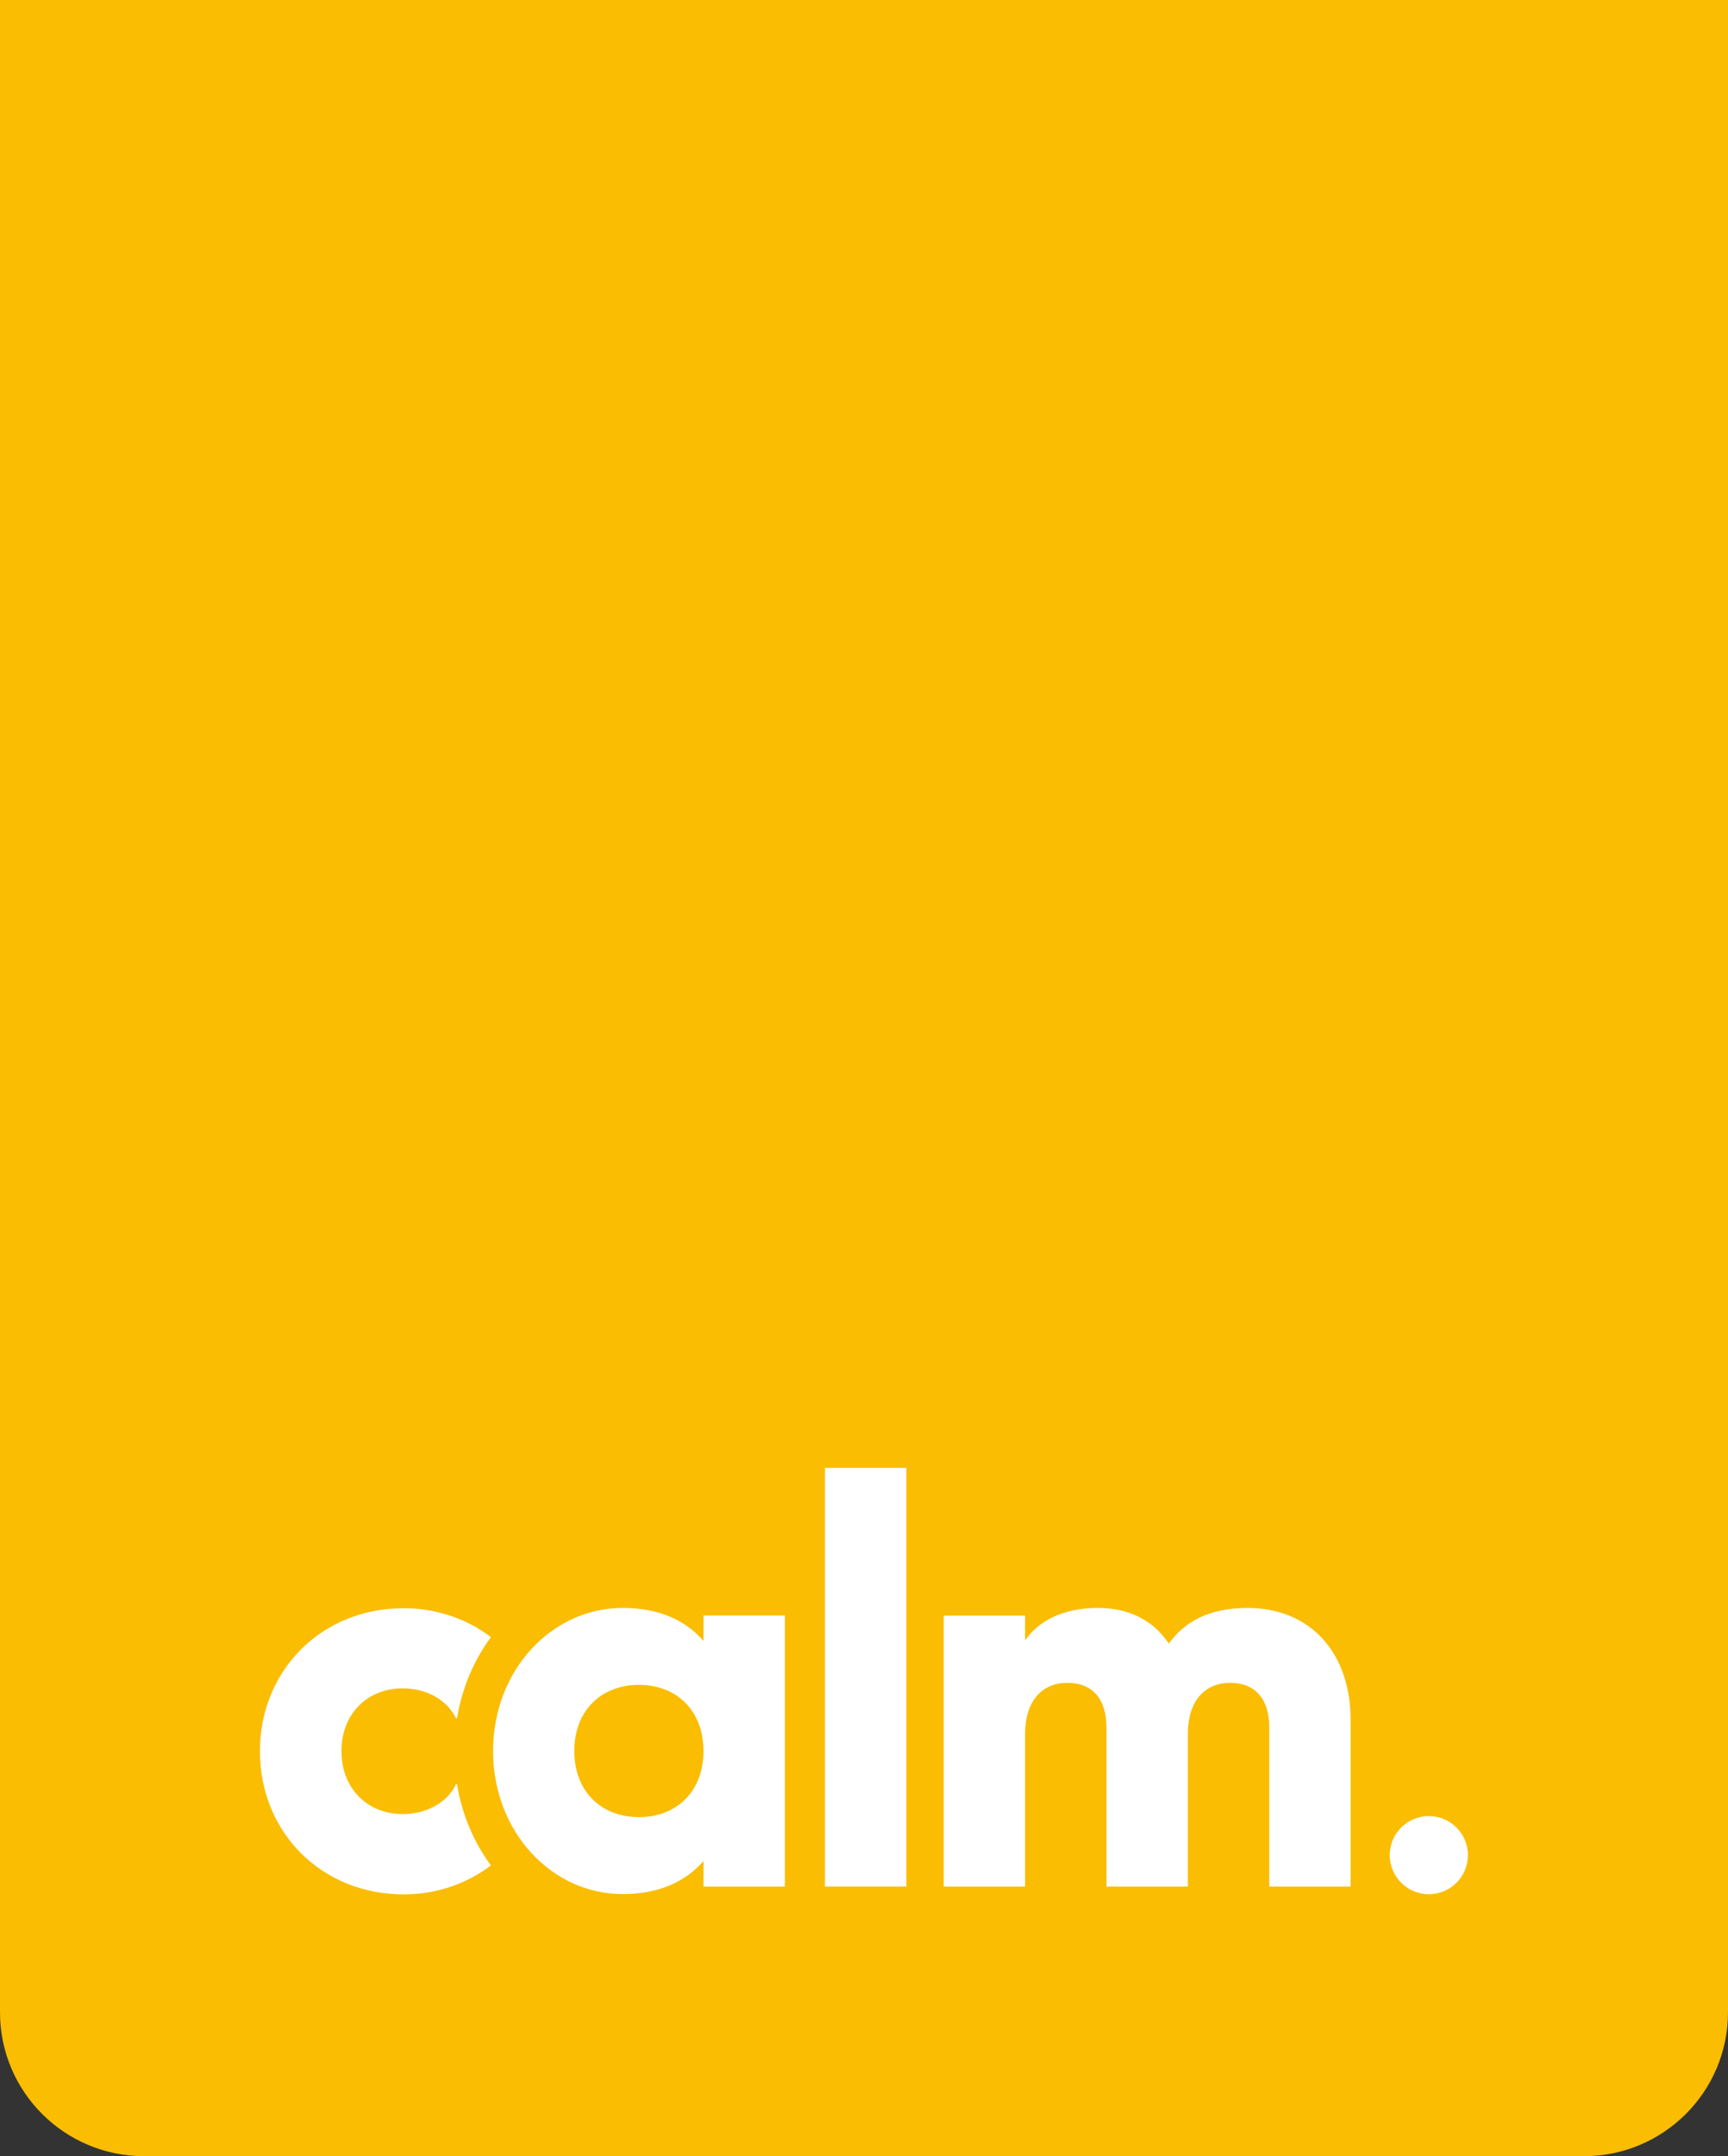
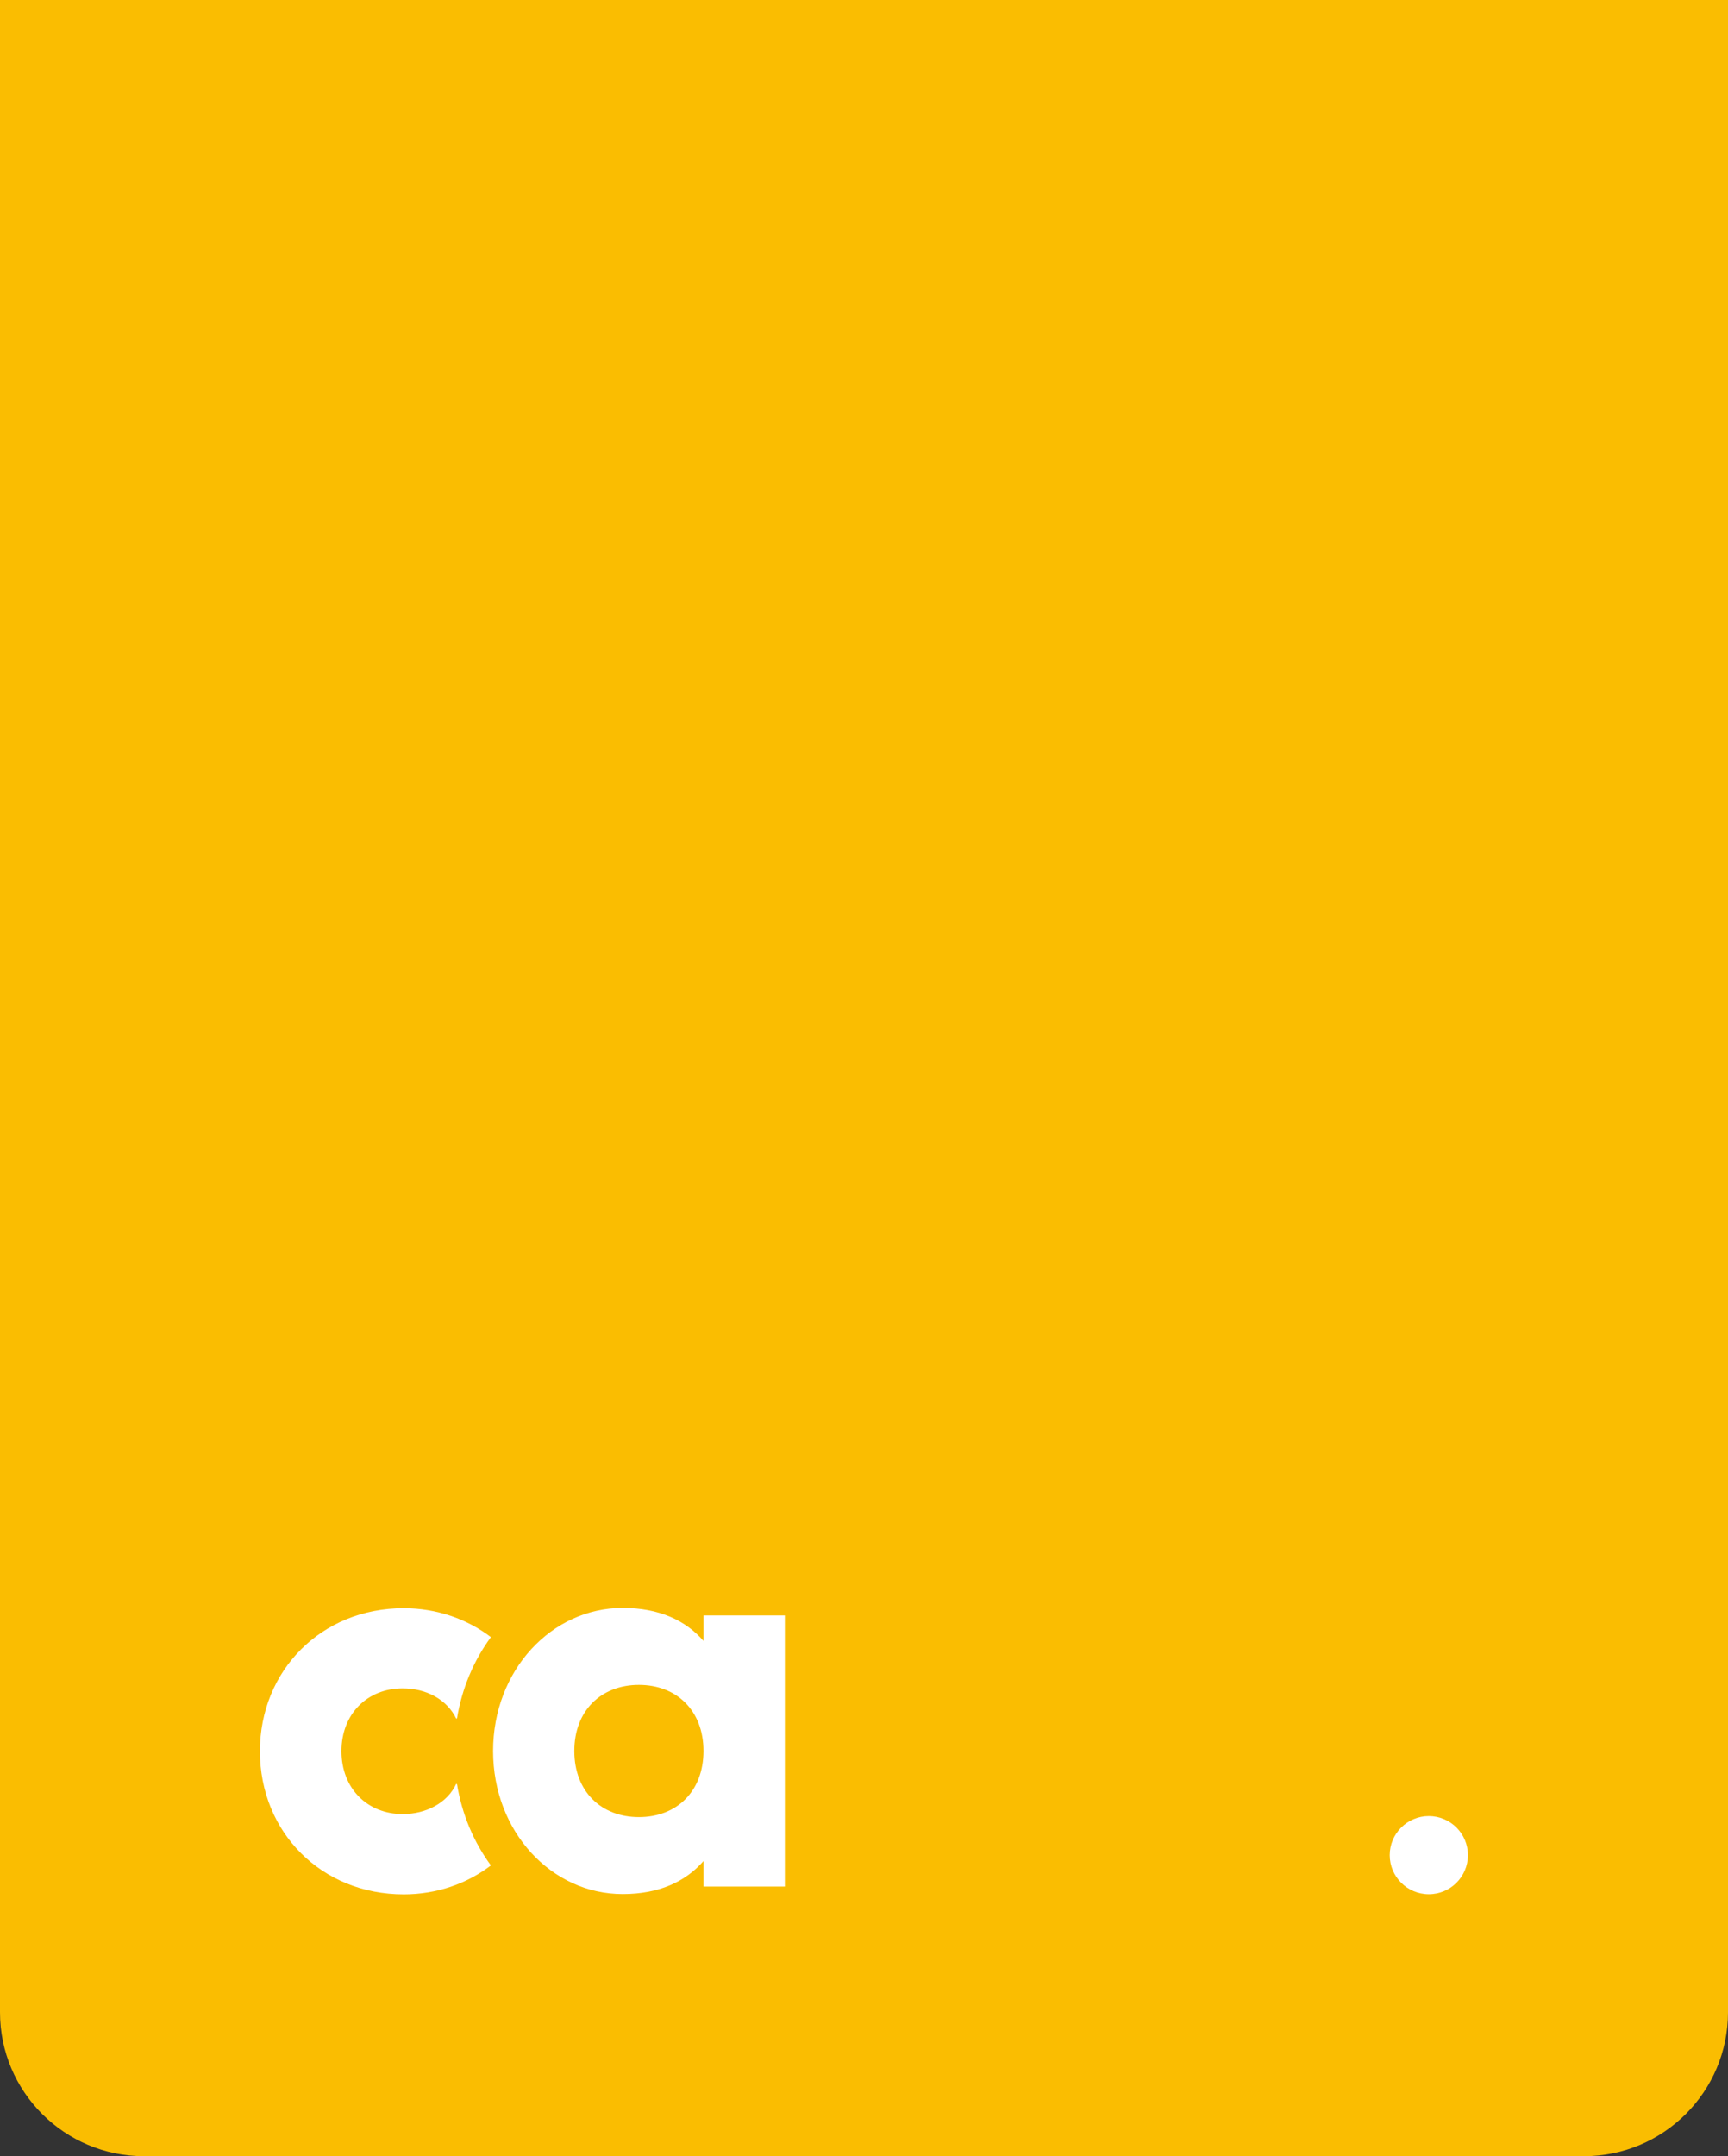
<svg xmlns="http://www.w3.org/2000/svg" width="93" height="116" viewBox="0 0 93 116" fill="none">
  <rect x="0" y="0" width="93" height="116" fill="#333333" stroke="none" />
  <path d="M0 0V108.256C0 112.537 3.476 116 7.755 116H85.245C89.532 116 93 112.529 93 108.256V0H0Z" fill="#FABD01" />
  <path d="M79.003 99.804C79.003 100.964 78.06 101.906 76.899 101.906C75.737 101.906 74.794 100.964 74.794 99.804C74.794 98.645 75.737 97.703 76.899 97.703C78.06 97.703 79.003 98.645 79.003 99.804Z" fill="white" />
-   <path d="M48.78 78.97H44.4V101.493H48.78V78.97Z" fill="white" />
-   <path d="M72.69 92.543V101.493H68.31V92.925C68.31 91.469 67.609 90.535 66.206 90.535C64.803 90.535 63.93 91.555 63.93 93.275V101.493H59.55V92.925C59.55 91.469 58.849 90.535 57.446 90.535C56.043 90.535 55.17 91.555 55.17 93.275V101.493H50.79V86.916H55.17V88.255C55.84 87.267 57.127 86.504 59.083 86.504C60.805 86.504 62.091 87.204 62.909 88.426C63.728 87.259 65.068 86.504 67.141 86.504C70.5 86.504 72.69 88.893 72.69 92.535" fill="white" />
  <path d="M42.241 86.916V101.493H37.861V100.123C36.895 101.229 35.468 101.898 33.512 101.898C29.686 101.898 26.537 98.544 26.537 94.201C26.537 89.858 29.693 86.504 33.512 86.504C35.468 86.504 36.902 87.173 37.861 88.278V86.909H42.241V86.916ZM37.861 94.201C37.861 92.014 36.404 90.644 34.385 90.644C32.367 90.644 30.909 92.014 30.909 94.201C30.909 96.388 32.367 97.758 34.385 97.758C36.404 97.758 37.861 96.388 37.861 94.201Z" fill="white" />
  <path d="M24.557 95.96C24.09 96.979 22.952 97.594 21.674 97.594C19.78 97.594 18.377 96.225 18.377 94.209C18.377 92.193 19.78 90.831 21.674 90.831C22.96 90.831 24.066 91.446 24.557 92.466L24.596 92.442C24.861 90.839 25.485 89.345 26.42 88.076C25.134 87.095 23.49 86.519 21.728 86.519C17.294 86.519 13.989 89.874 13.989 94.216C13.989 98.559 17.286 101.914 21.728 101.914C23.505 101.914 25.134 101.338 26.42 100.357C25.485 99.088 24.861 97.594 24.596 95.991L24.557 95.968V95.96Z" fill="white" />
</svg>